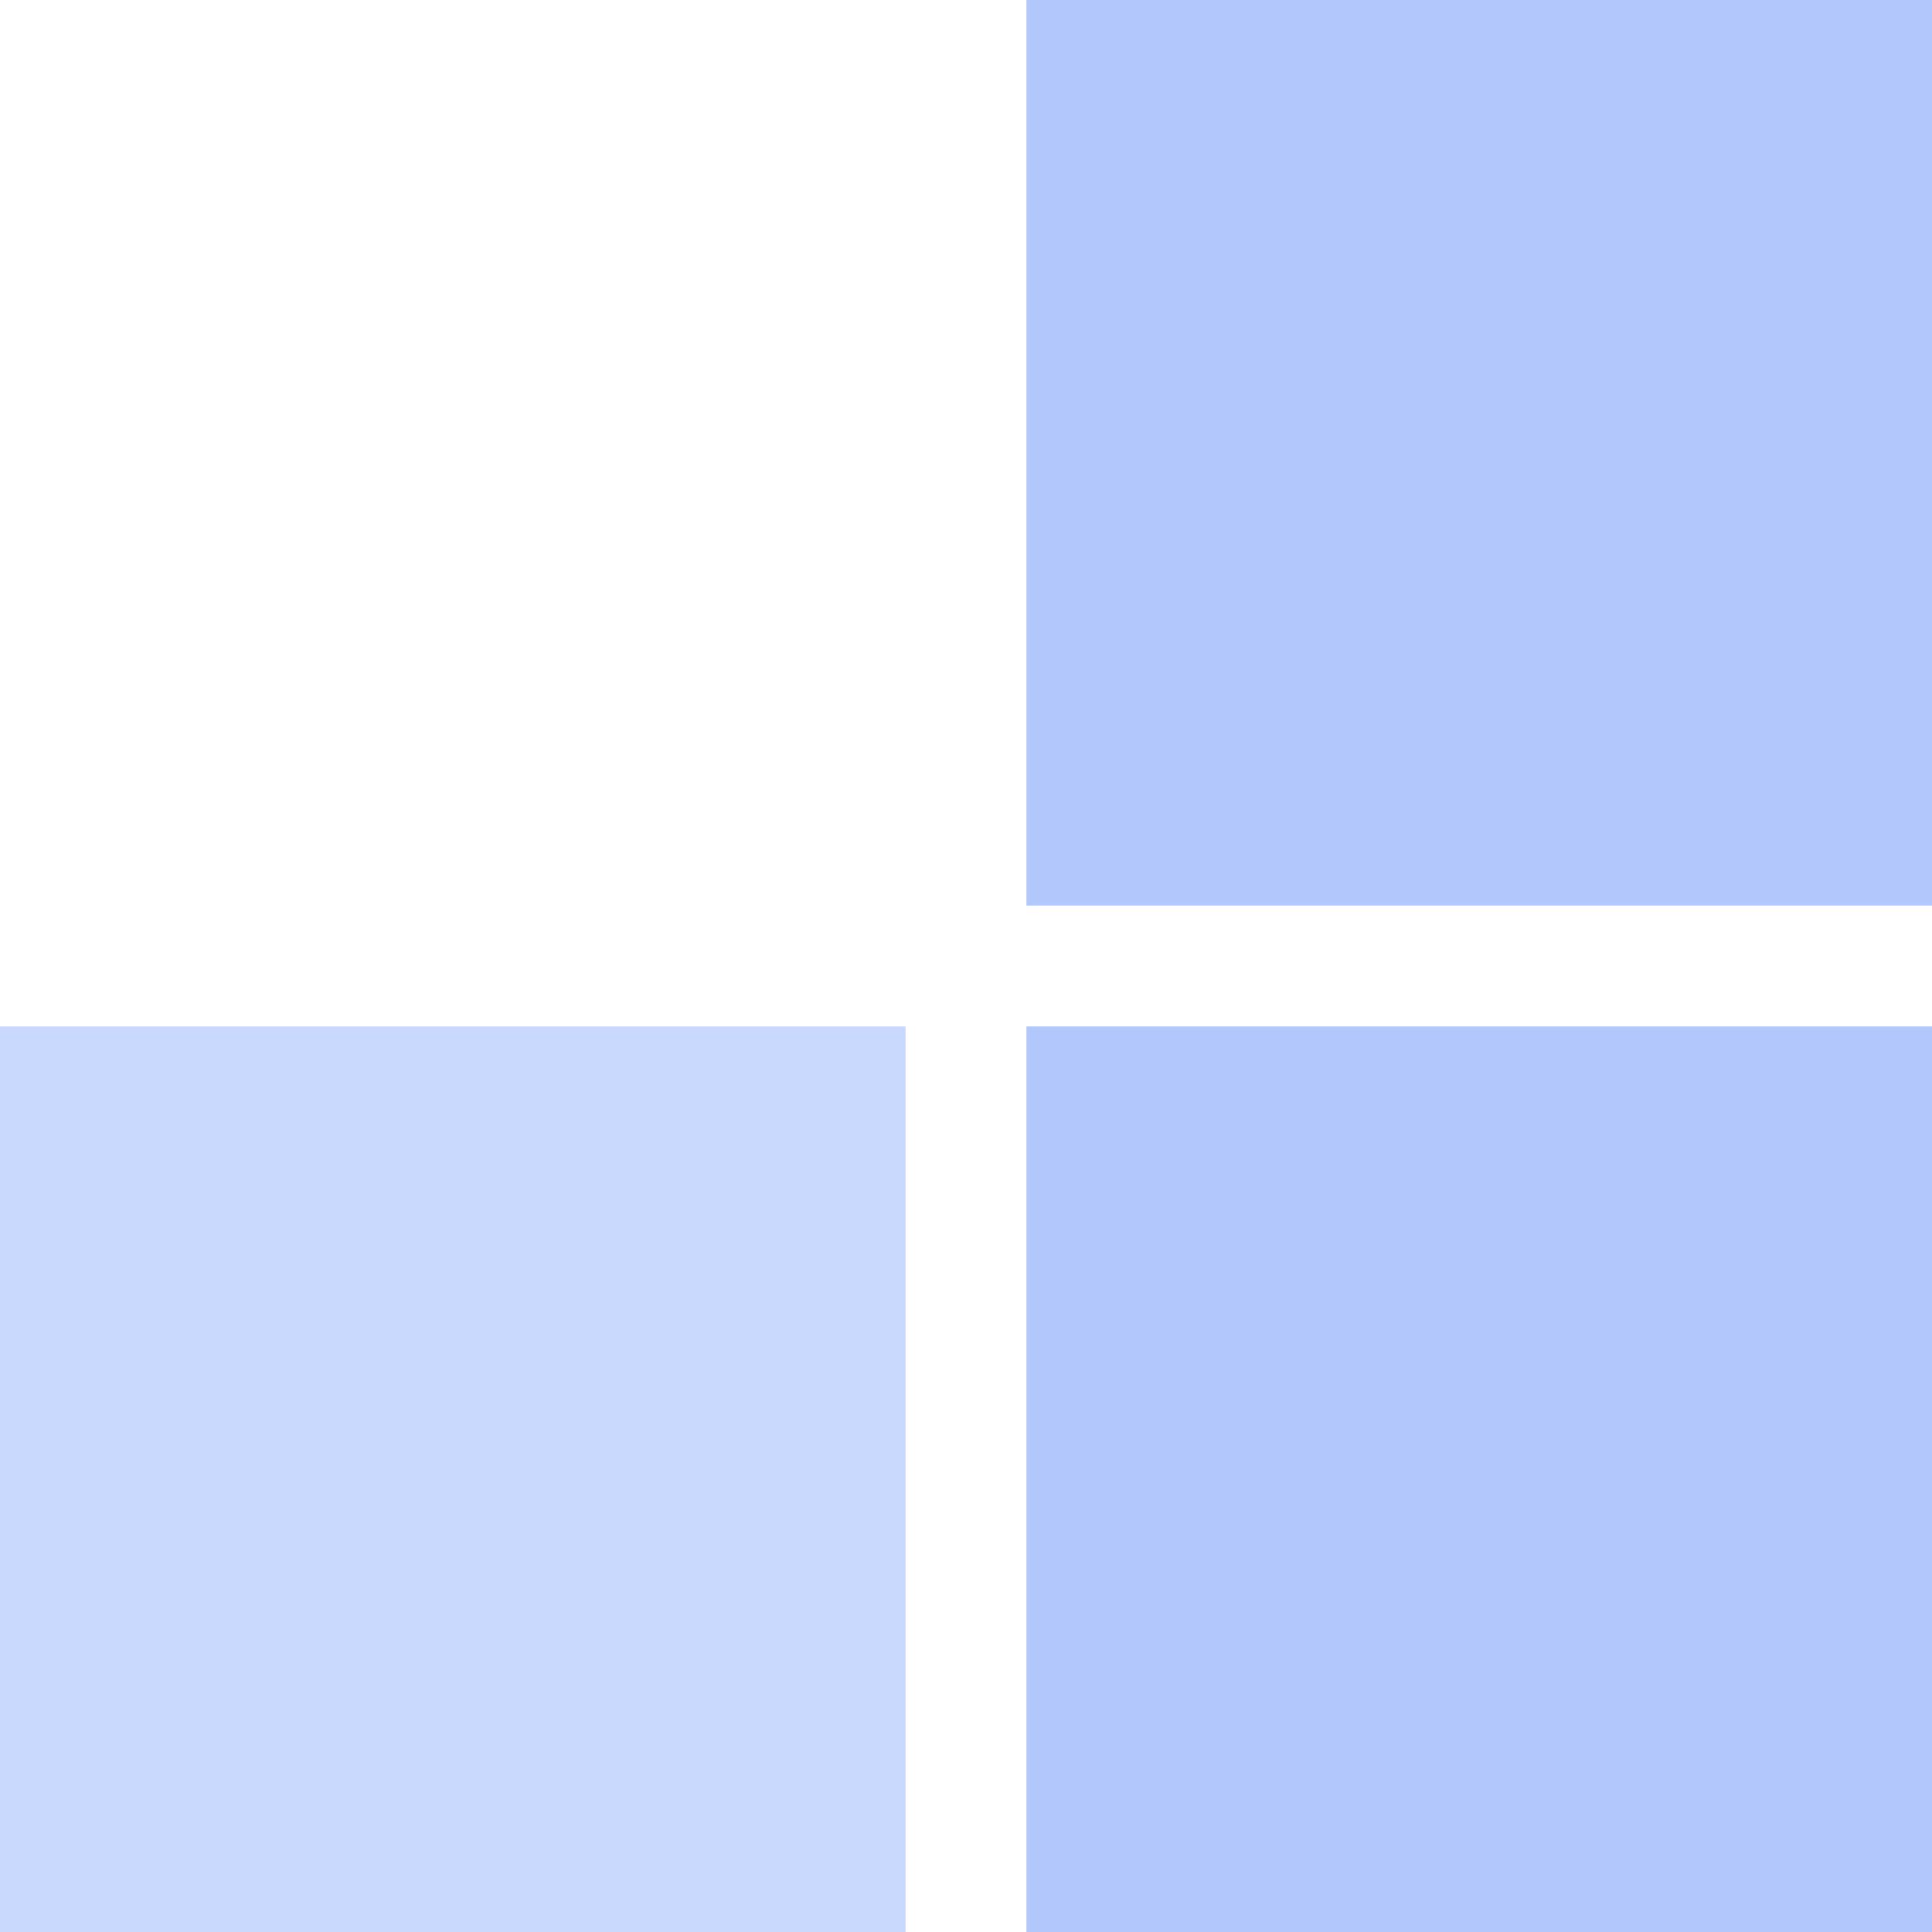
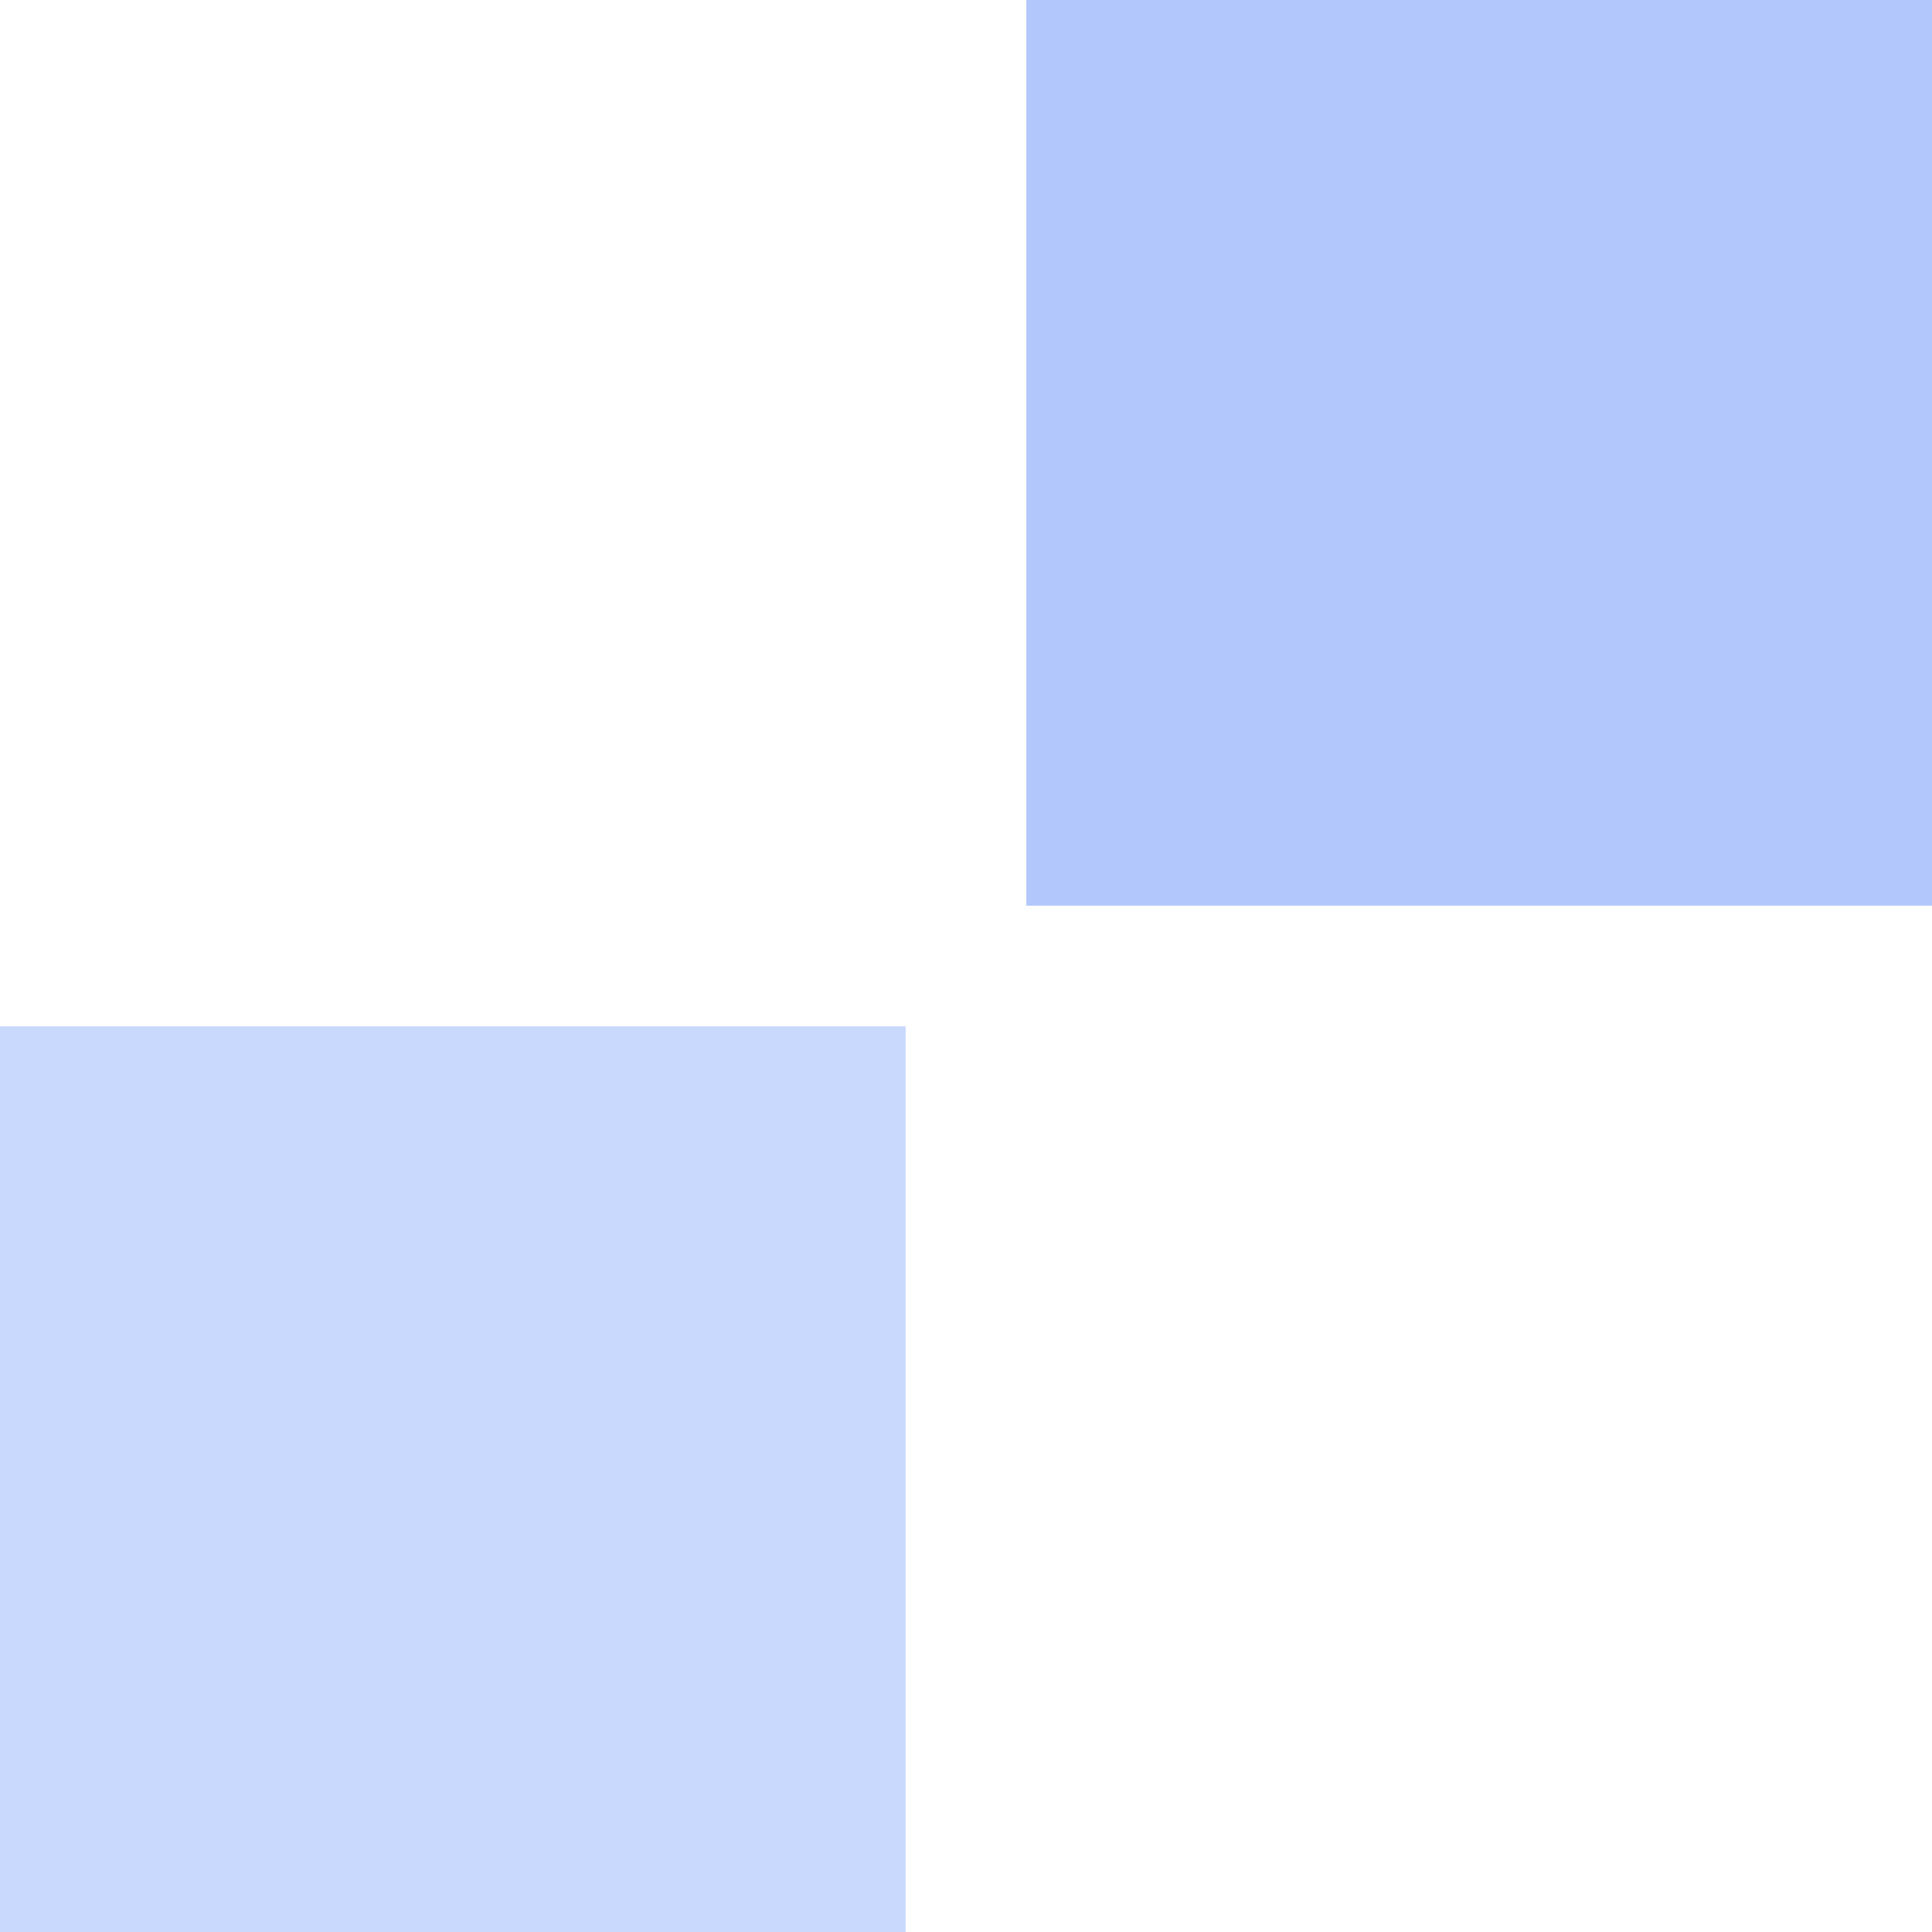
<svg xmlns="http://www.w3.org/2000/svg" width="32" height="32" viewBox="0 0 32 32" fill="none">
  <rect y="17" width="15" height="15" fill="#4073F8" fill-opacity="0.28" />
-   <rect x="17" y="17" width="15" height="15" fill="#4073F8" fill-opacity="0.4" />
  <rect x="17" width="15" height="15" fill="#4073F8" fill-opacity="0.4" />
</svg>